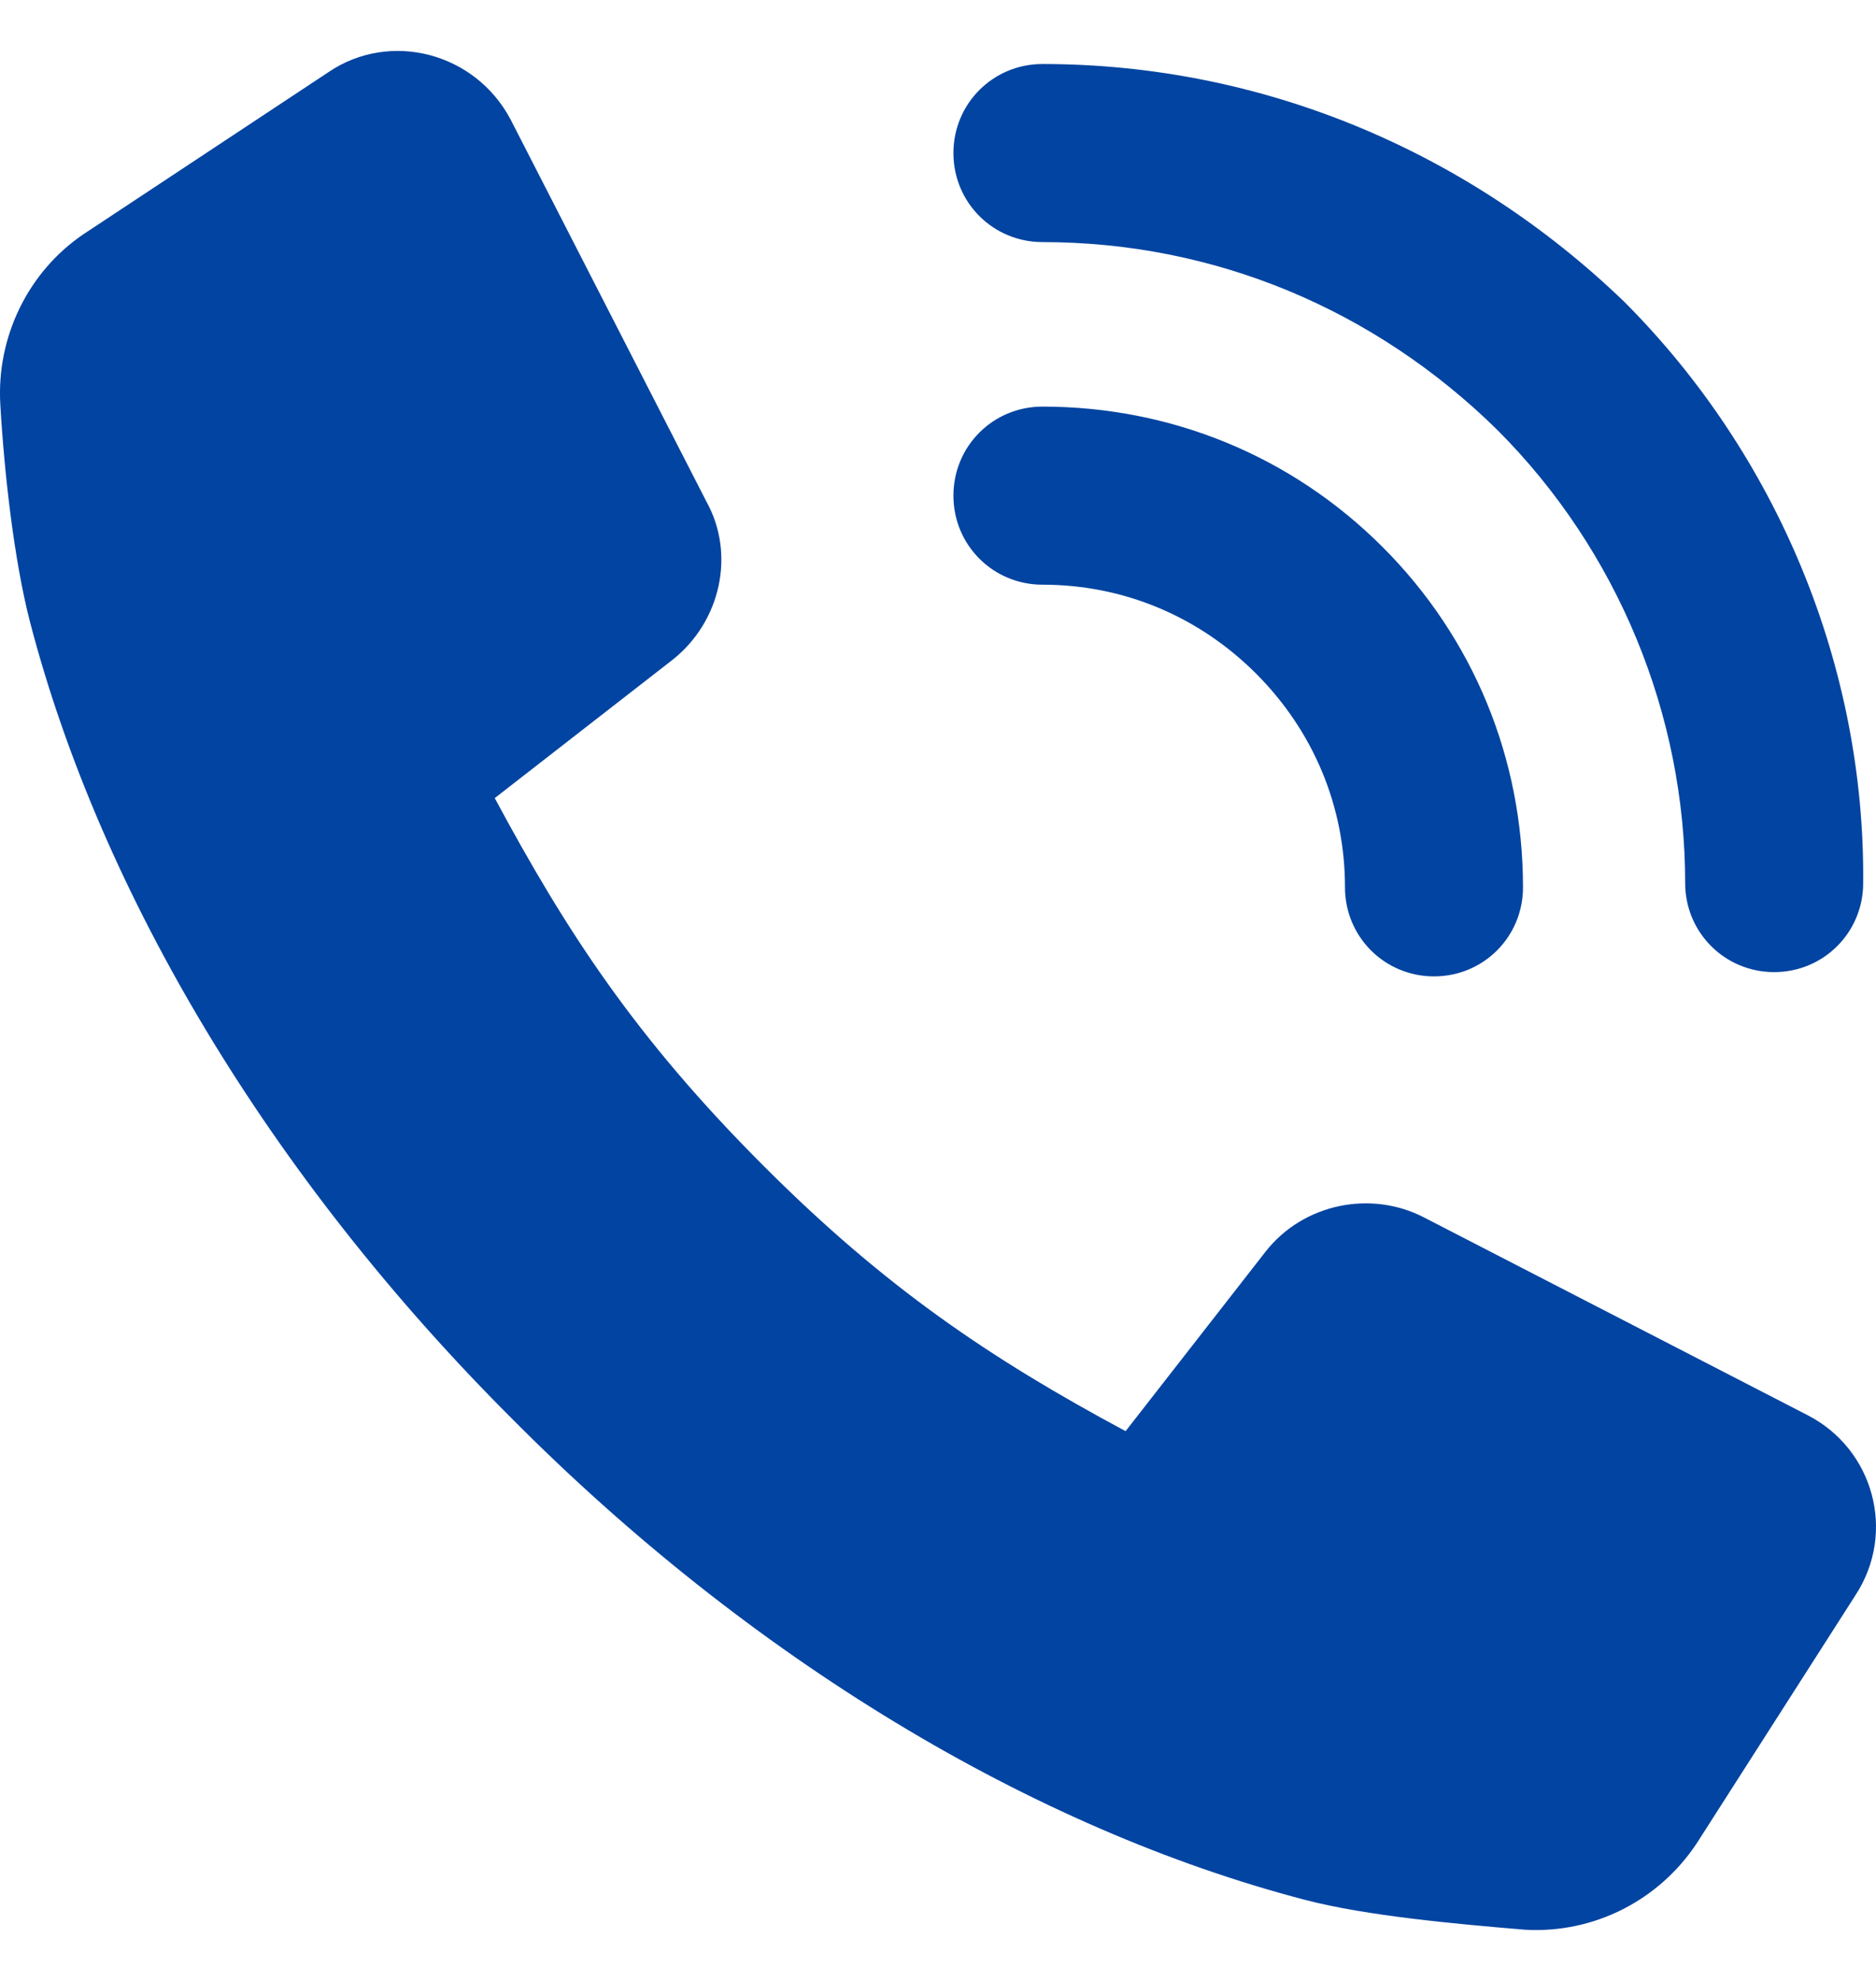
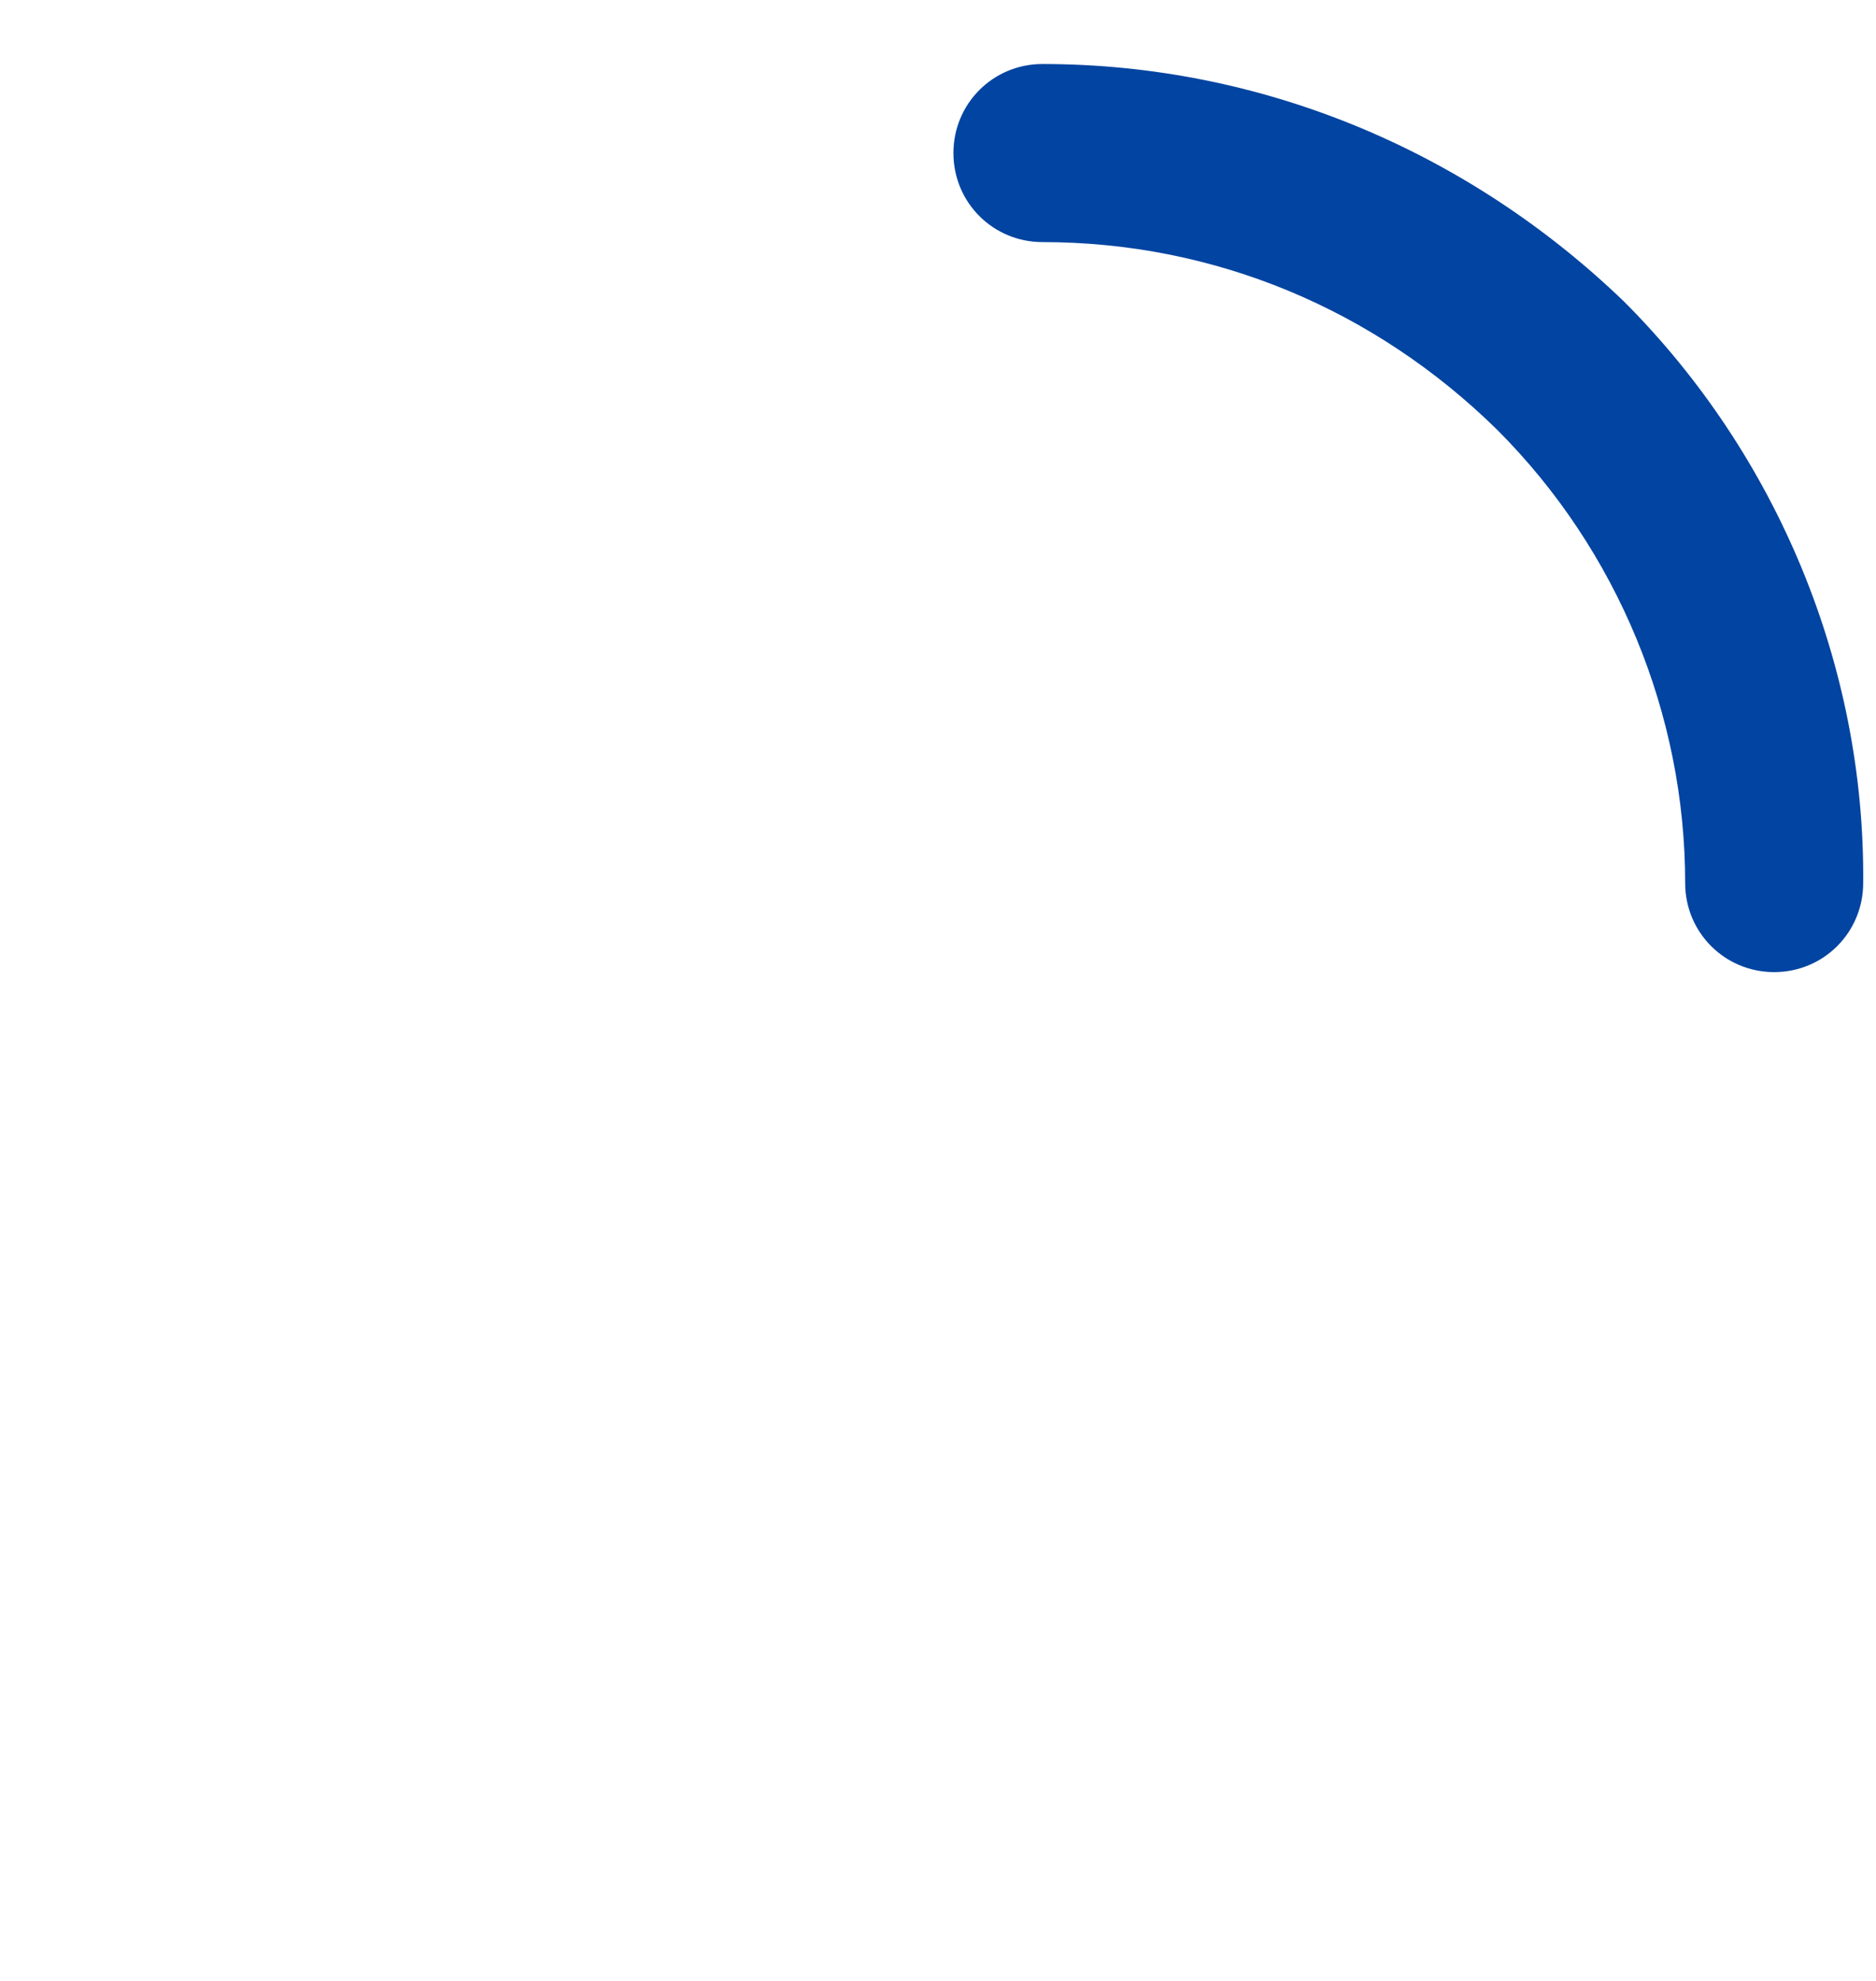
<svg xmlns="http://www.w3.org/2000/svg" width="18" height="19" viewBox="0 0 18 19" fill="none">
-   <path d="M17.346 13.575L13.665 11.678C13.153 11.412 12.508 11.545 12.147 12L10.8 13.727C9.491 13.025 8.485 12.342 7.328 11.184C6.094 9.951 5.43 8.926 4.747 7.655L6.455 6.327C6.91 5.966 7.062 5.321 6.777 4.809L4.899 1.146C4.557 0.501 3.741 0.293 3.153 0.691L0.8 2.247C0.269 2.607 -0.035 3.234 0.003 3.879C0.041 4.543 0.136 5.378 0.288 5.966C0.971 8.585 2.603 11.298 4.899 13.594C7.195 15.909 9.908 17.541 12.527 18.224C13.115 18.376 13.95 18.452 14.633 18.509C15.297 18.547 15.923 18.224 16.284 17.674L17.802 15.302C18.2 14.695 17.973 13.898 17.346 13.575Z" fill="#0244A1" />
  <path d="M10.002 2.322C11.653 2.322 13.19 2.967 14.367 4.124C15.524 5.282 16.169 6.857 16.169 8.47C16.169 8.944 16.549 9.324 17.023 9.324C17.497 9.324 17.877 8.944 17.877 8.47C17.896 6.401 17.061 4.371 15.581 2.891C14.082 1.449 12.108 0.614 10.002 0.614C9.528 0.614 9.148 0.994 9.148 1.468C9.148 1.942 9.528 2.322 10.002 2.322Z" fill="#0244A1" />
-   <path d="M10.002 5.608C10.78 5.608 11.501 5.911 12.052 6.461C12.602 7.012 12.905 7.733 12.905 8.511C12.905 8.985 13.285 9.365 13.759 9.365C14.234 9.365 14.613 8.985 14.613 8.511C14.613 7.277 14.139 6.12 13.266 5.247C12.393 4.374 11.236 3.9 10.002 3.9C9.528 3.9 9.148 4.279 9.148 4.754C9.148 5.228 9.528 5.608 10.002 5.608Z" fill="#0244A1" />
</svg>